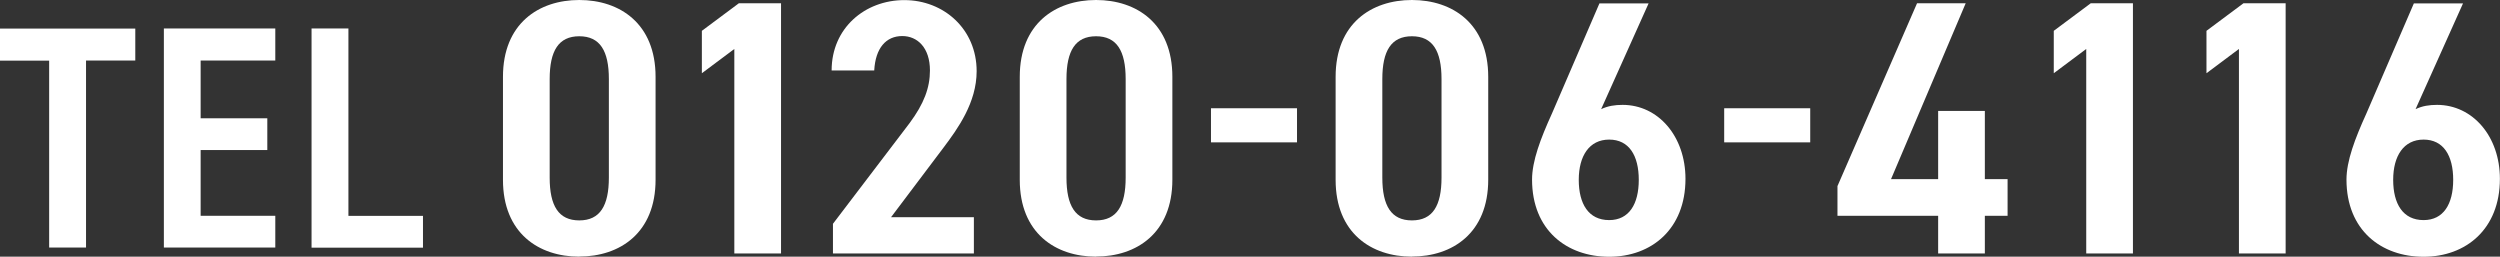
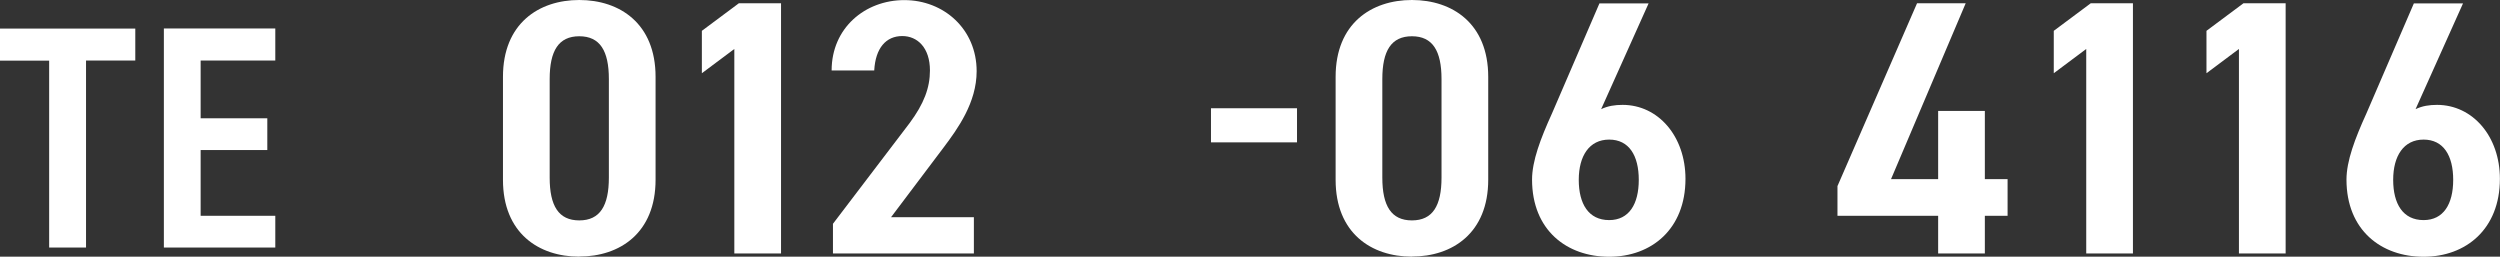
<svg xmlns="http://www.w3.org/2000/svg" id="_レイヤー_2" viewBox="0 0 244.1 25.06">
  <rect x="0" y="0" width="244.1" height="25.06" fill="#333333" stroke="none" />
  <defs>
    <style>.cls-1{fill:#fff;}</style>
  </defs>
  <g id="_レイヤー_1-2">
    <g>
      <path class="cls-1" d="m13.21,2.78v3.13h-4.81v18.26h-3.6V5.92H0v-3.13h13.21Z" />
      <path class="cls-1" d="m26.88,2.78v3.13h-7.29v5.64h6.51v3.1h-6.51v6.42h7.29v3.1h-10.88V2.78h10.88Z" />
-       <path class="cls-1" d="m34.01,21.08h7.29v3.1h-10.88V2.78h3.6v18.29Z" />
    </g>
    <g>
      <path class="cls-1" d="m56.56,25.06c-3.96,0-7.45-2.3-7.45-7.5V7.5c0-5.2,3.49-7.5,7.45-7.5s7.45,2.3,7.45,7.5v10.05c0,5.2-3.49,7.5-7.45,7.5Zm-2.89-7.72c0,2.76.87,4.18,2.89,4.18s2.89-1.42,2.89-4.18V7.72c0-2.76-.87-4.18-2.89-4.18s-2.89,1.42-2.89,4.18v9.63Z" />
      <path class="cls-1" d="m76.26,24.75h-4.56V4.78l-3.17,2.37V3.01l3.61-2.69h4.12v24.43Z" />
      <path class="cls-1" d="m95.09,24.75h-13.76v-2.9l7.49-9.84c1.39-1.88,1.98-3.43,1.98-5.13,0-2.23-1.23-3.36-2.7-3.36-1.59,0-2.62,1.17-2.74,3.36h-4.16c0-4.14,3.25-6.87,7.1-6.87s7.06,2.83,7.06,6.94c0,3.08-1.86,5.63-3.21,7.43l-5.15,6.83h8.09v3.54Z" />
-       <path class="cls-1" d="m107.02,25.06c-3.96,0-7.45-2.3-7.45-7.5V7.5c0-5.2,3.49-7.5,7.45-7.5s7.45,2.3,7.45,7.5v10.05c0,5.2-3.49,7.5-7.45,7.5Zm-2.89-7.72c0,2.76.87,4.18,2.89,4.18s2.89-1.42,2.89-4.18V7.72c0-2.76-.87-4.18-2.89-4.18s-2.89,1.42-2.89,4.18v9.63Z" />
      <path class="cls-1" d="m118.24,10.57h8.4v3.33h-8.4v-3.33Z" />
      <path class="cls-1" d="m137.86,25.06c-3.96,0-7.45-2.3-7.45-7.5V7.5c0-5.2,3.49-7.5,7.45-7.5s7.45,2.3,7.45,7.5v10.05c0,5.2-3.49,7.5-7.45,7.5Zm-2.89-7.72c0,2.76.87,4.18,2.89,4.18s2.89-1.42,2.89-4.18V7.72c0-2.76-.87-4.18-2.89-4.18s-2.89,1.42-2.89,4.18v9.63Z" />
      <path class="cls-1" d="m156.33,10.66c.67-.32,1.35-.42,2.1-.42,3.49,0,6.14,3.08,6.14,7.22,0,4.92-3.33,7.61-7.45,7.61s-7.53-2.58-7.53-7.54c0-1.81.83-4,1.94-6.44l4.64-10.76h4.8l-4.64,10.34Zm.79,10.83c1.94,0,2.89-1.56,2.89-3.93s-.95-3.93-2.89-3.93-2.97,1.59-2.97,3.93.95,3.93,2.97,3.93Z" />
-       <path class="cls-1" d="m168.35,10.57h8.4v3.33h-8.4v-3.33Z" />
      <path class="cls-1" d="m191.93.32l-7.29,17.17h4.6v-6.66h4.56v6.66h2.22v3.58h-2.22v3.68h-4.56v-3.68h-9.83v-2.9L187.18.32h4.76Z" />
      <path class="cls-1" d="m208.26,24.75h-4.56V4.78l-3.17,2.37V3.01l3.61-2.69h4.12v24.43Z" />
      <path class="cls-1" d="m223.17,24.75h-4.56V4.78l-3.17,2.37V3.01l3.61-2.69h4.12v24.43Z" />
      <path class="cls-1" d="m235.85,10.66c.67-.32,1.35-.42,2.1-.42,3.49,0,6.14,3.08,6.14,7.22,0,4.92-3.33,7.61-7.45,7.61s-7.53-2.58-7.53-7.54c0-1.81.83-4,1.94-6.44l4.64-10.76h4.8l-4.64,10.34Zm.79,10.83c1.94,0,2.89-1.56,2.89-3.93s-.95-3.93-2.89-3.93-2.97,1.59-2.97,3.93.95,3.93,2.97,3.93Z" />
    </g>
  </g>
</svg>